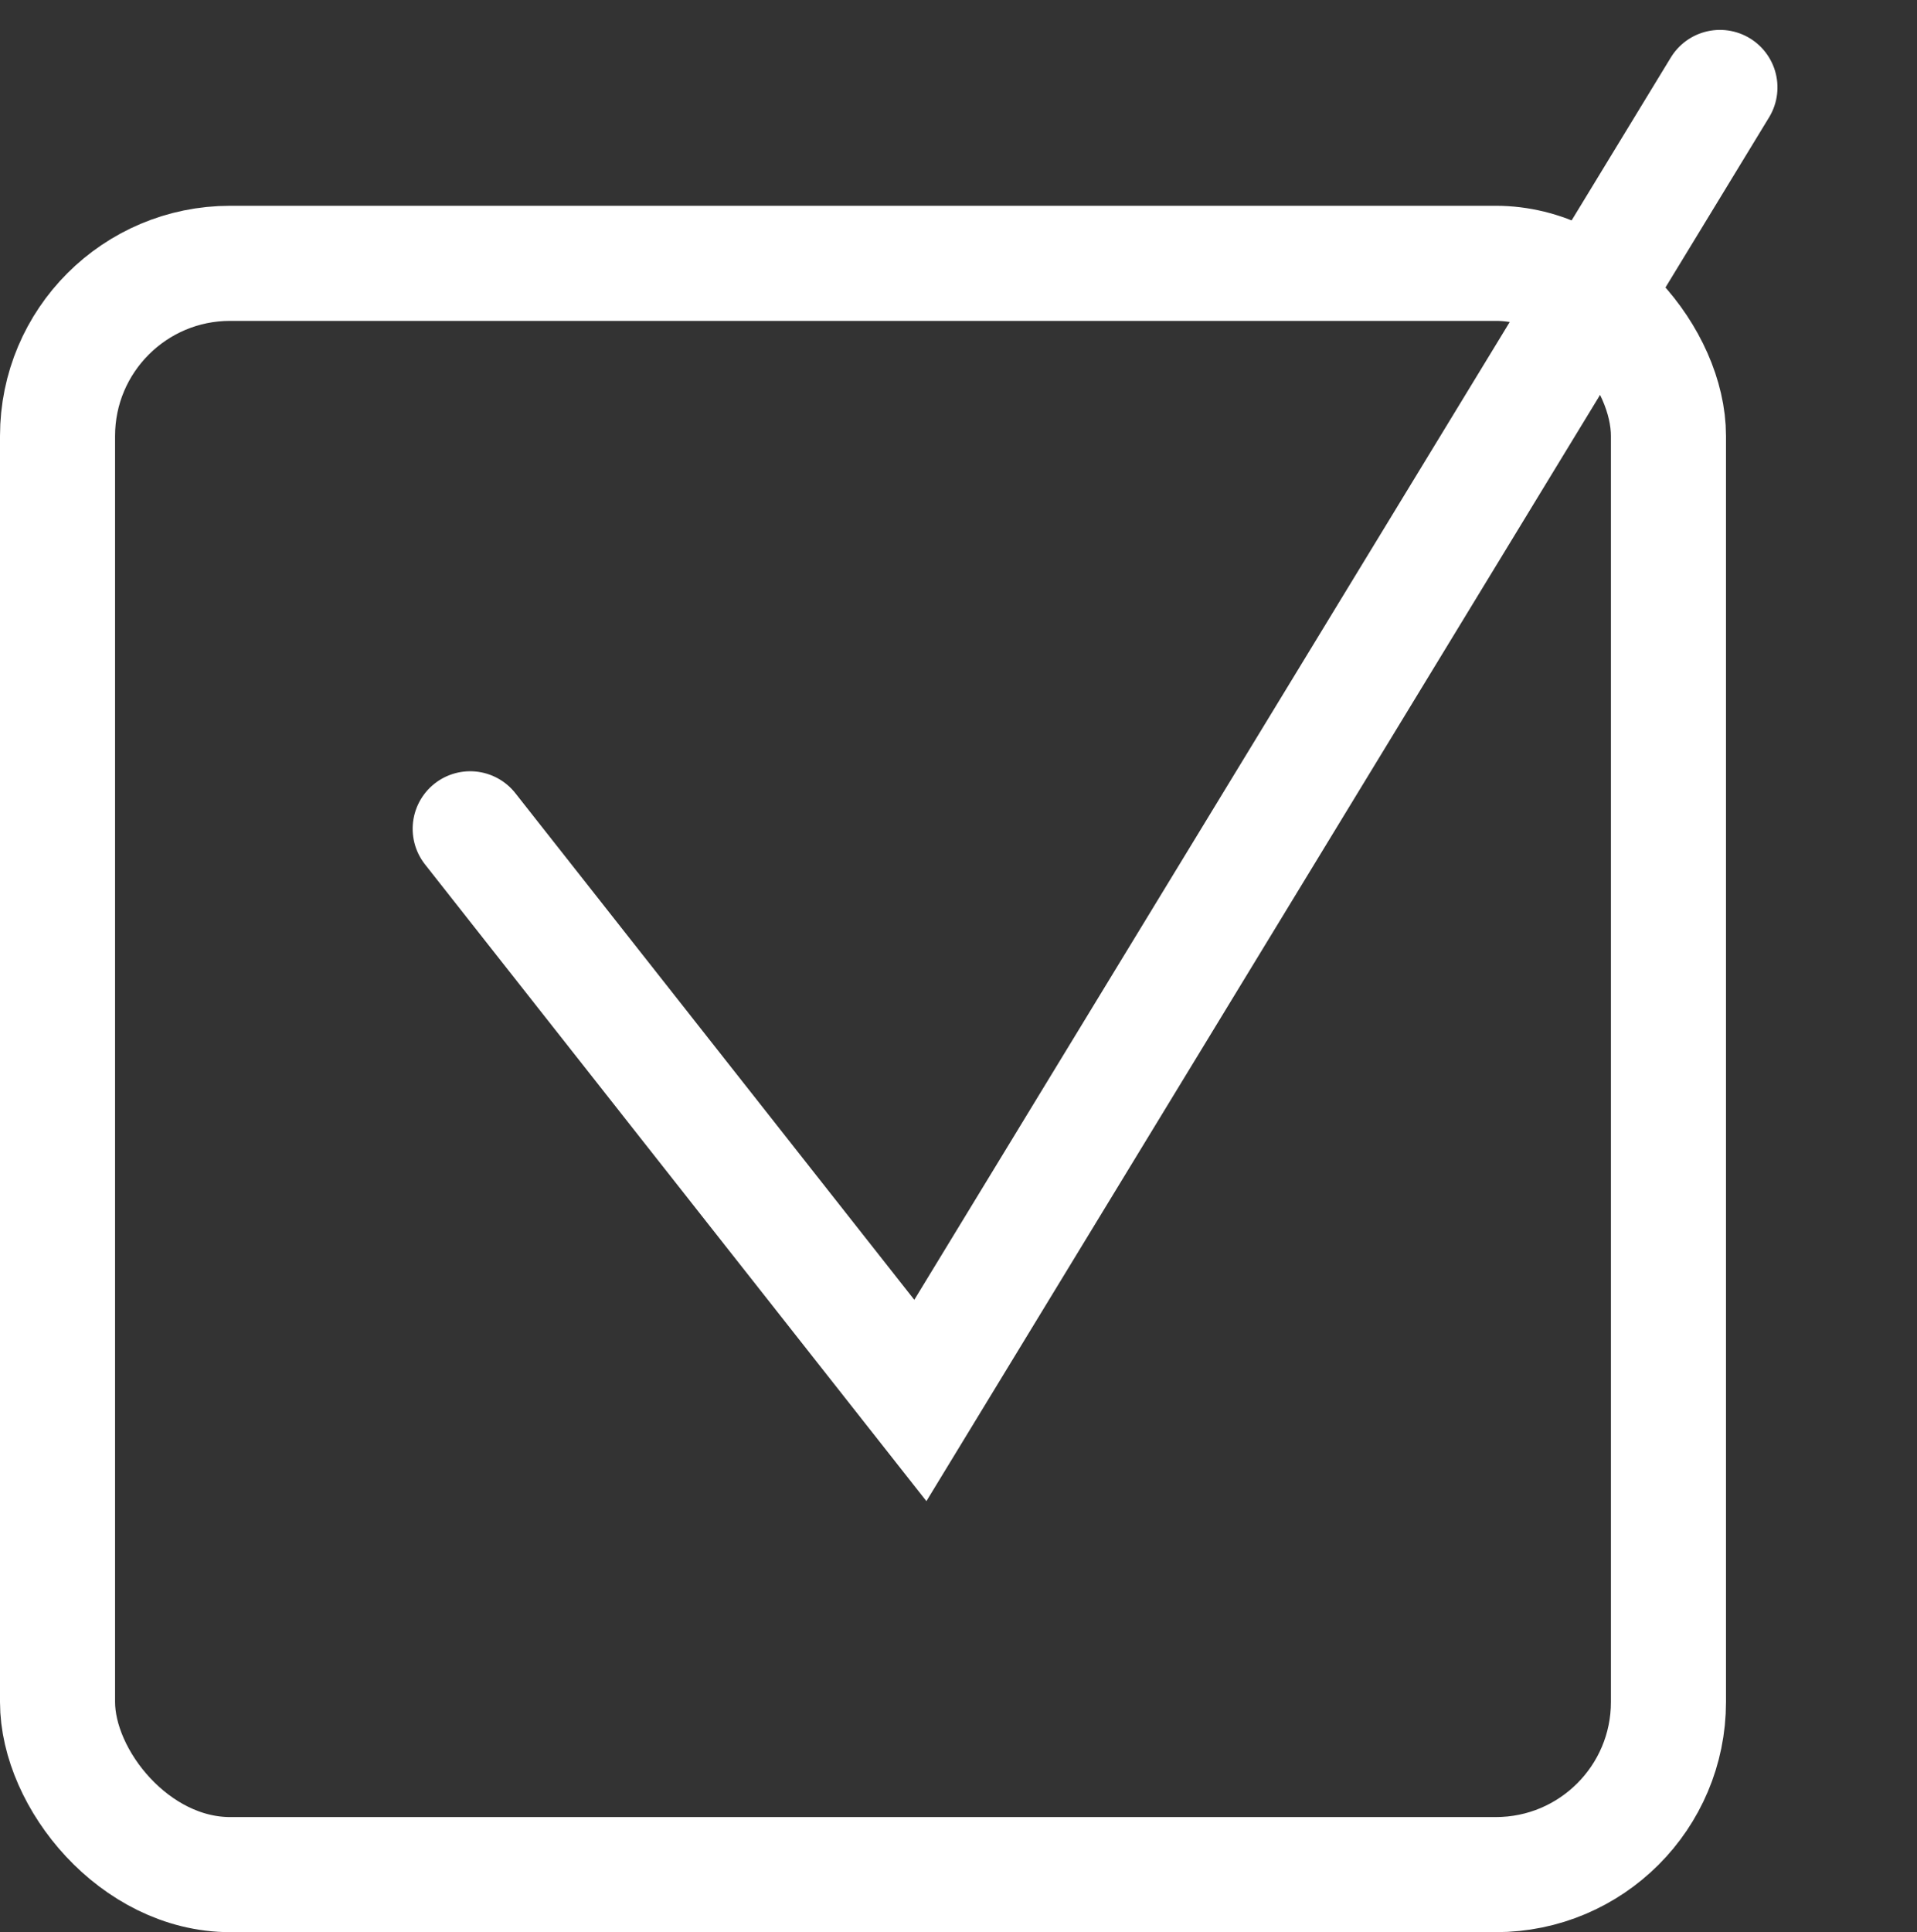
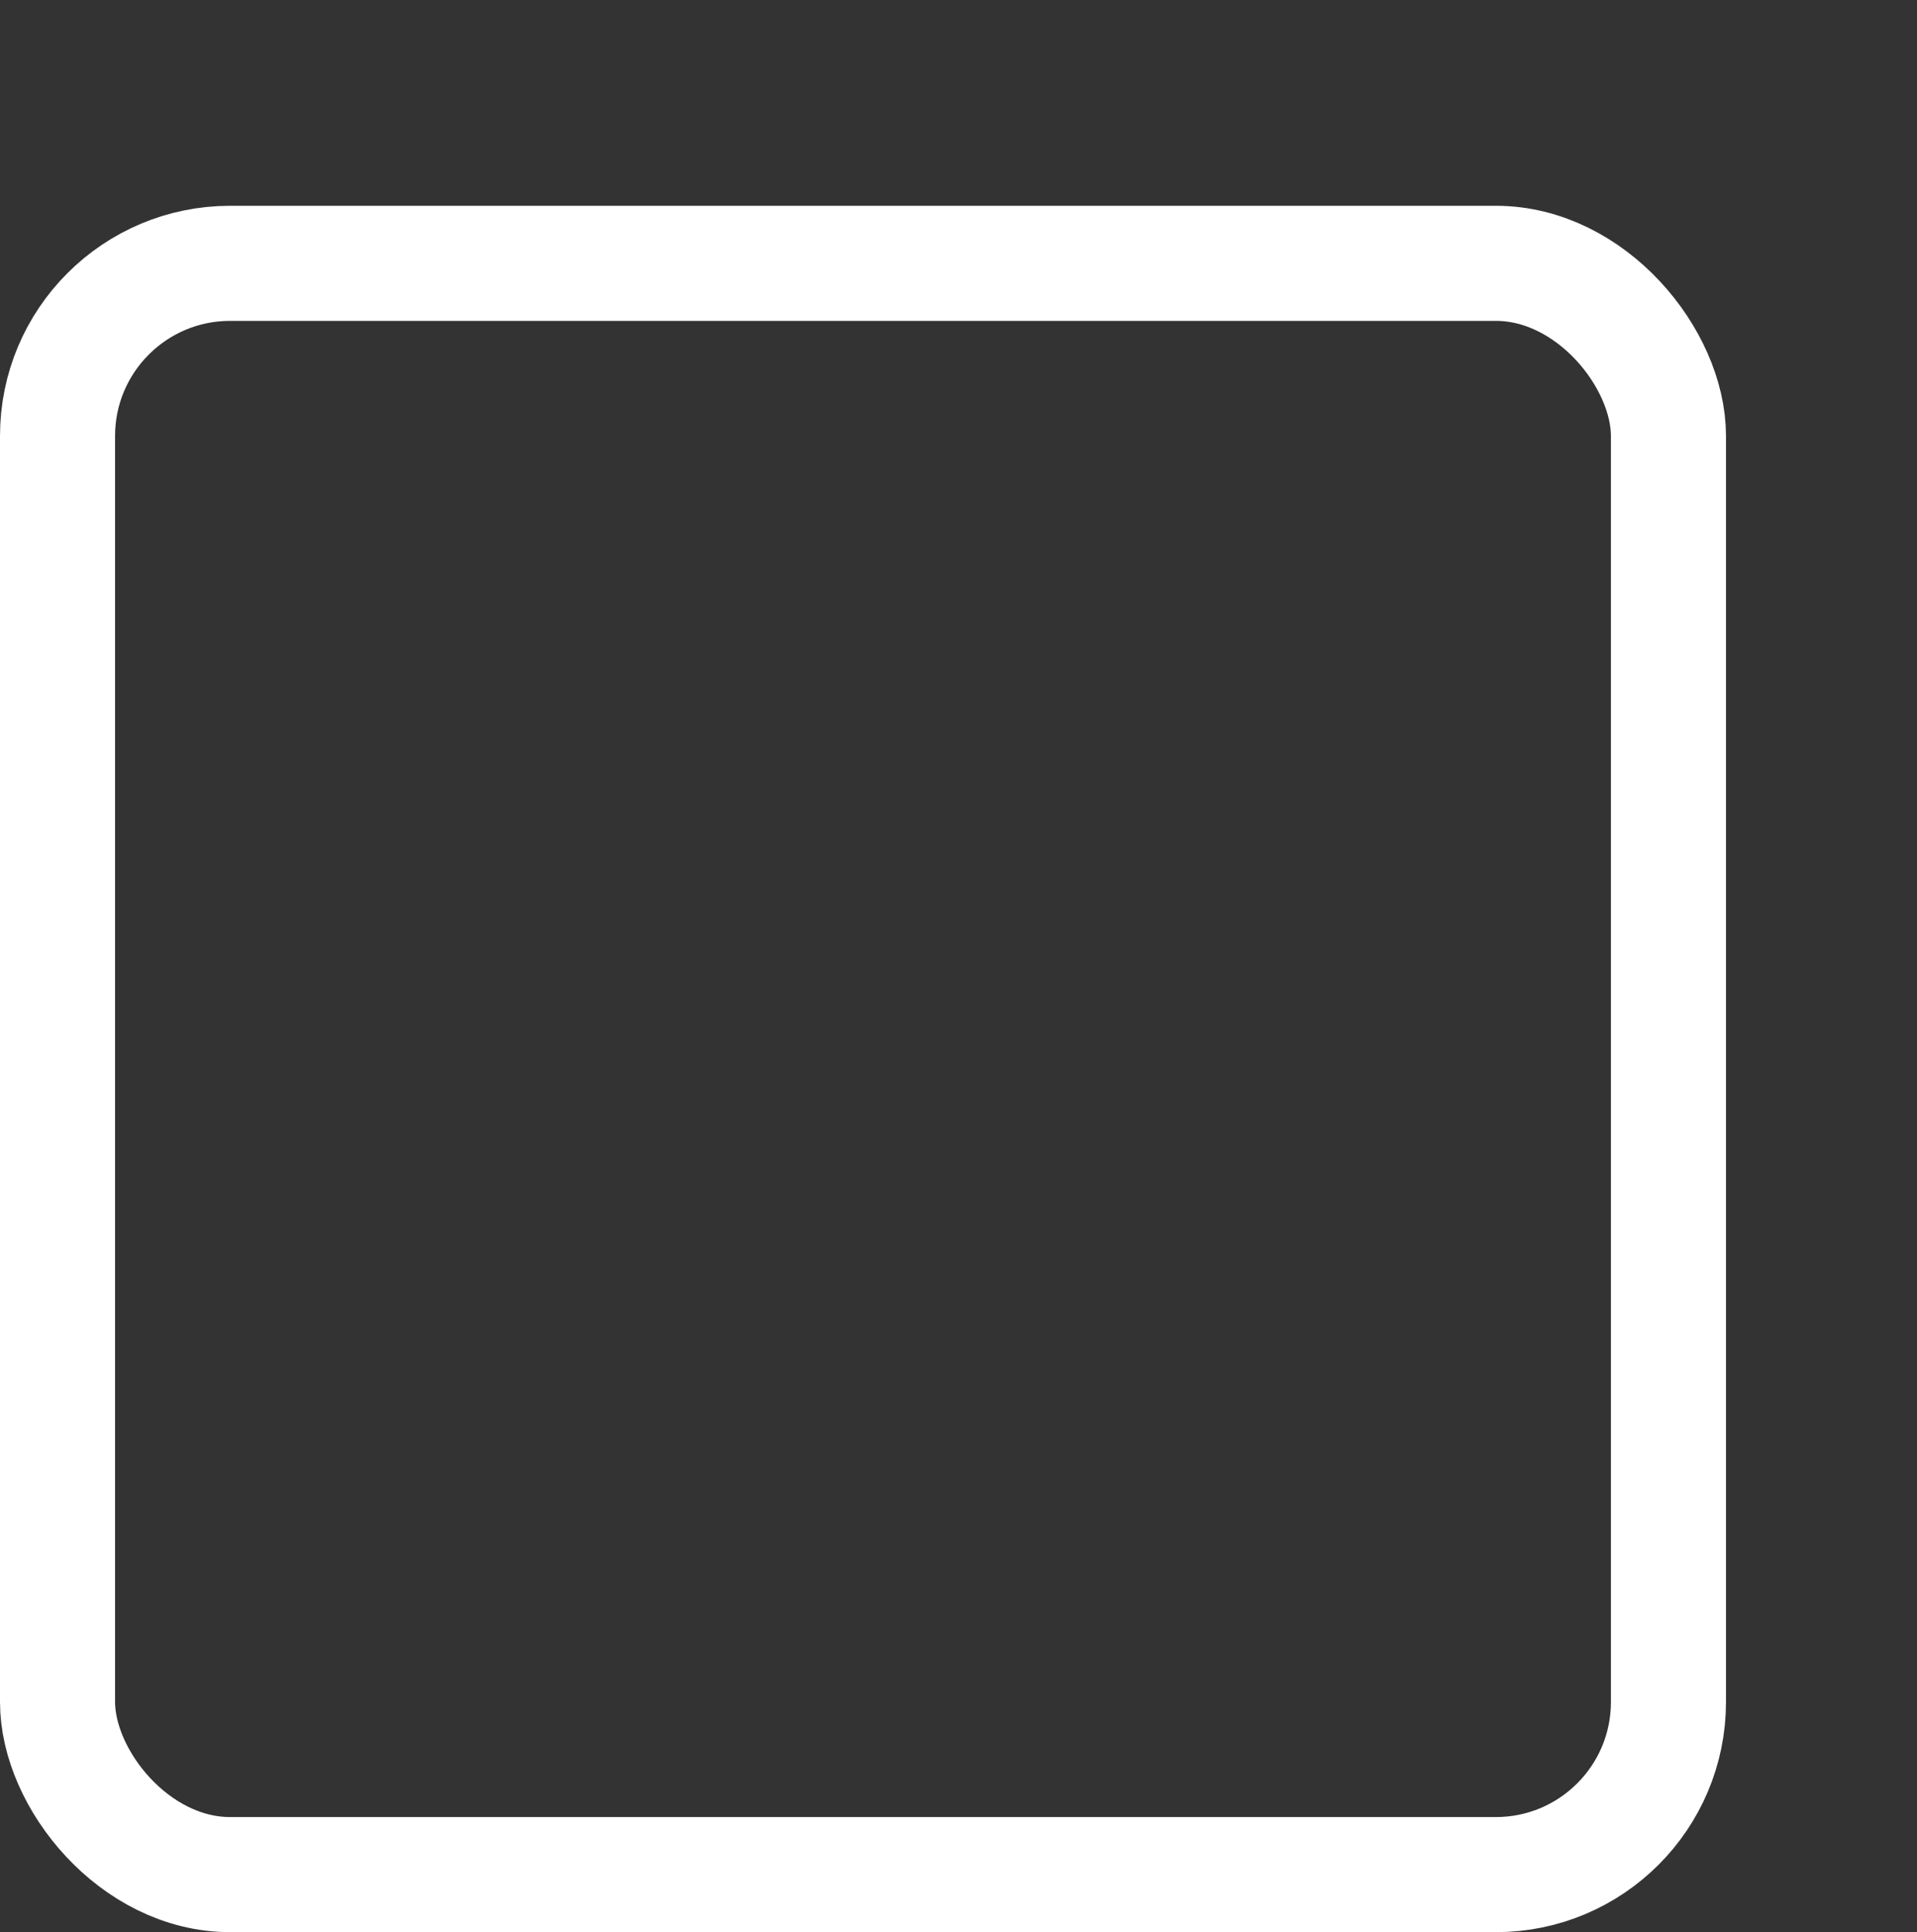
<svg xmlns="http://www.w3.org/2000/svg" width="16.66" height="16.788" viewBox="0 0 16.66 16.788">
  <rect x="0" y="0" width="16.66" height="16.788" fill="#333333" stroke="none" />
  <g id="グループ_84" data-name="グループ 84" transform="translate(0.157 1.94)">
-     <path id="パス_67" data-name="パス 67" d="M0,5.473l3.466,5.29L11.383,0" transform="matrix(0.996, -0.087, 0.087, 0.996, 3.453, -0.19)" fill="none" stroke="#fff" stroke-linecap="round" stroke-width="1" />
    <g id="長方形_75" data-name="長方形 75" transform="translate(-0.157 -0.152)" fill="none" stroke="#fff" stroke-width="1">
-       <rect width="15" height="15" rx="2" stroke="none" />
      <rect x="0.5" y="0.5" width="14" height="14" rx="1.5" fill="none" />
    </g>
  </g>
</svg>